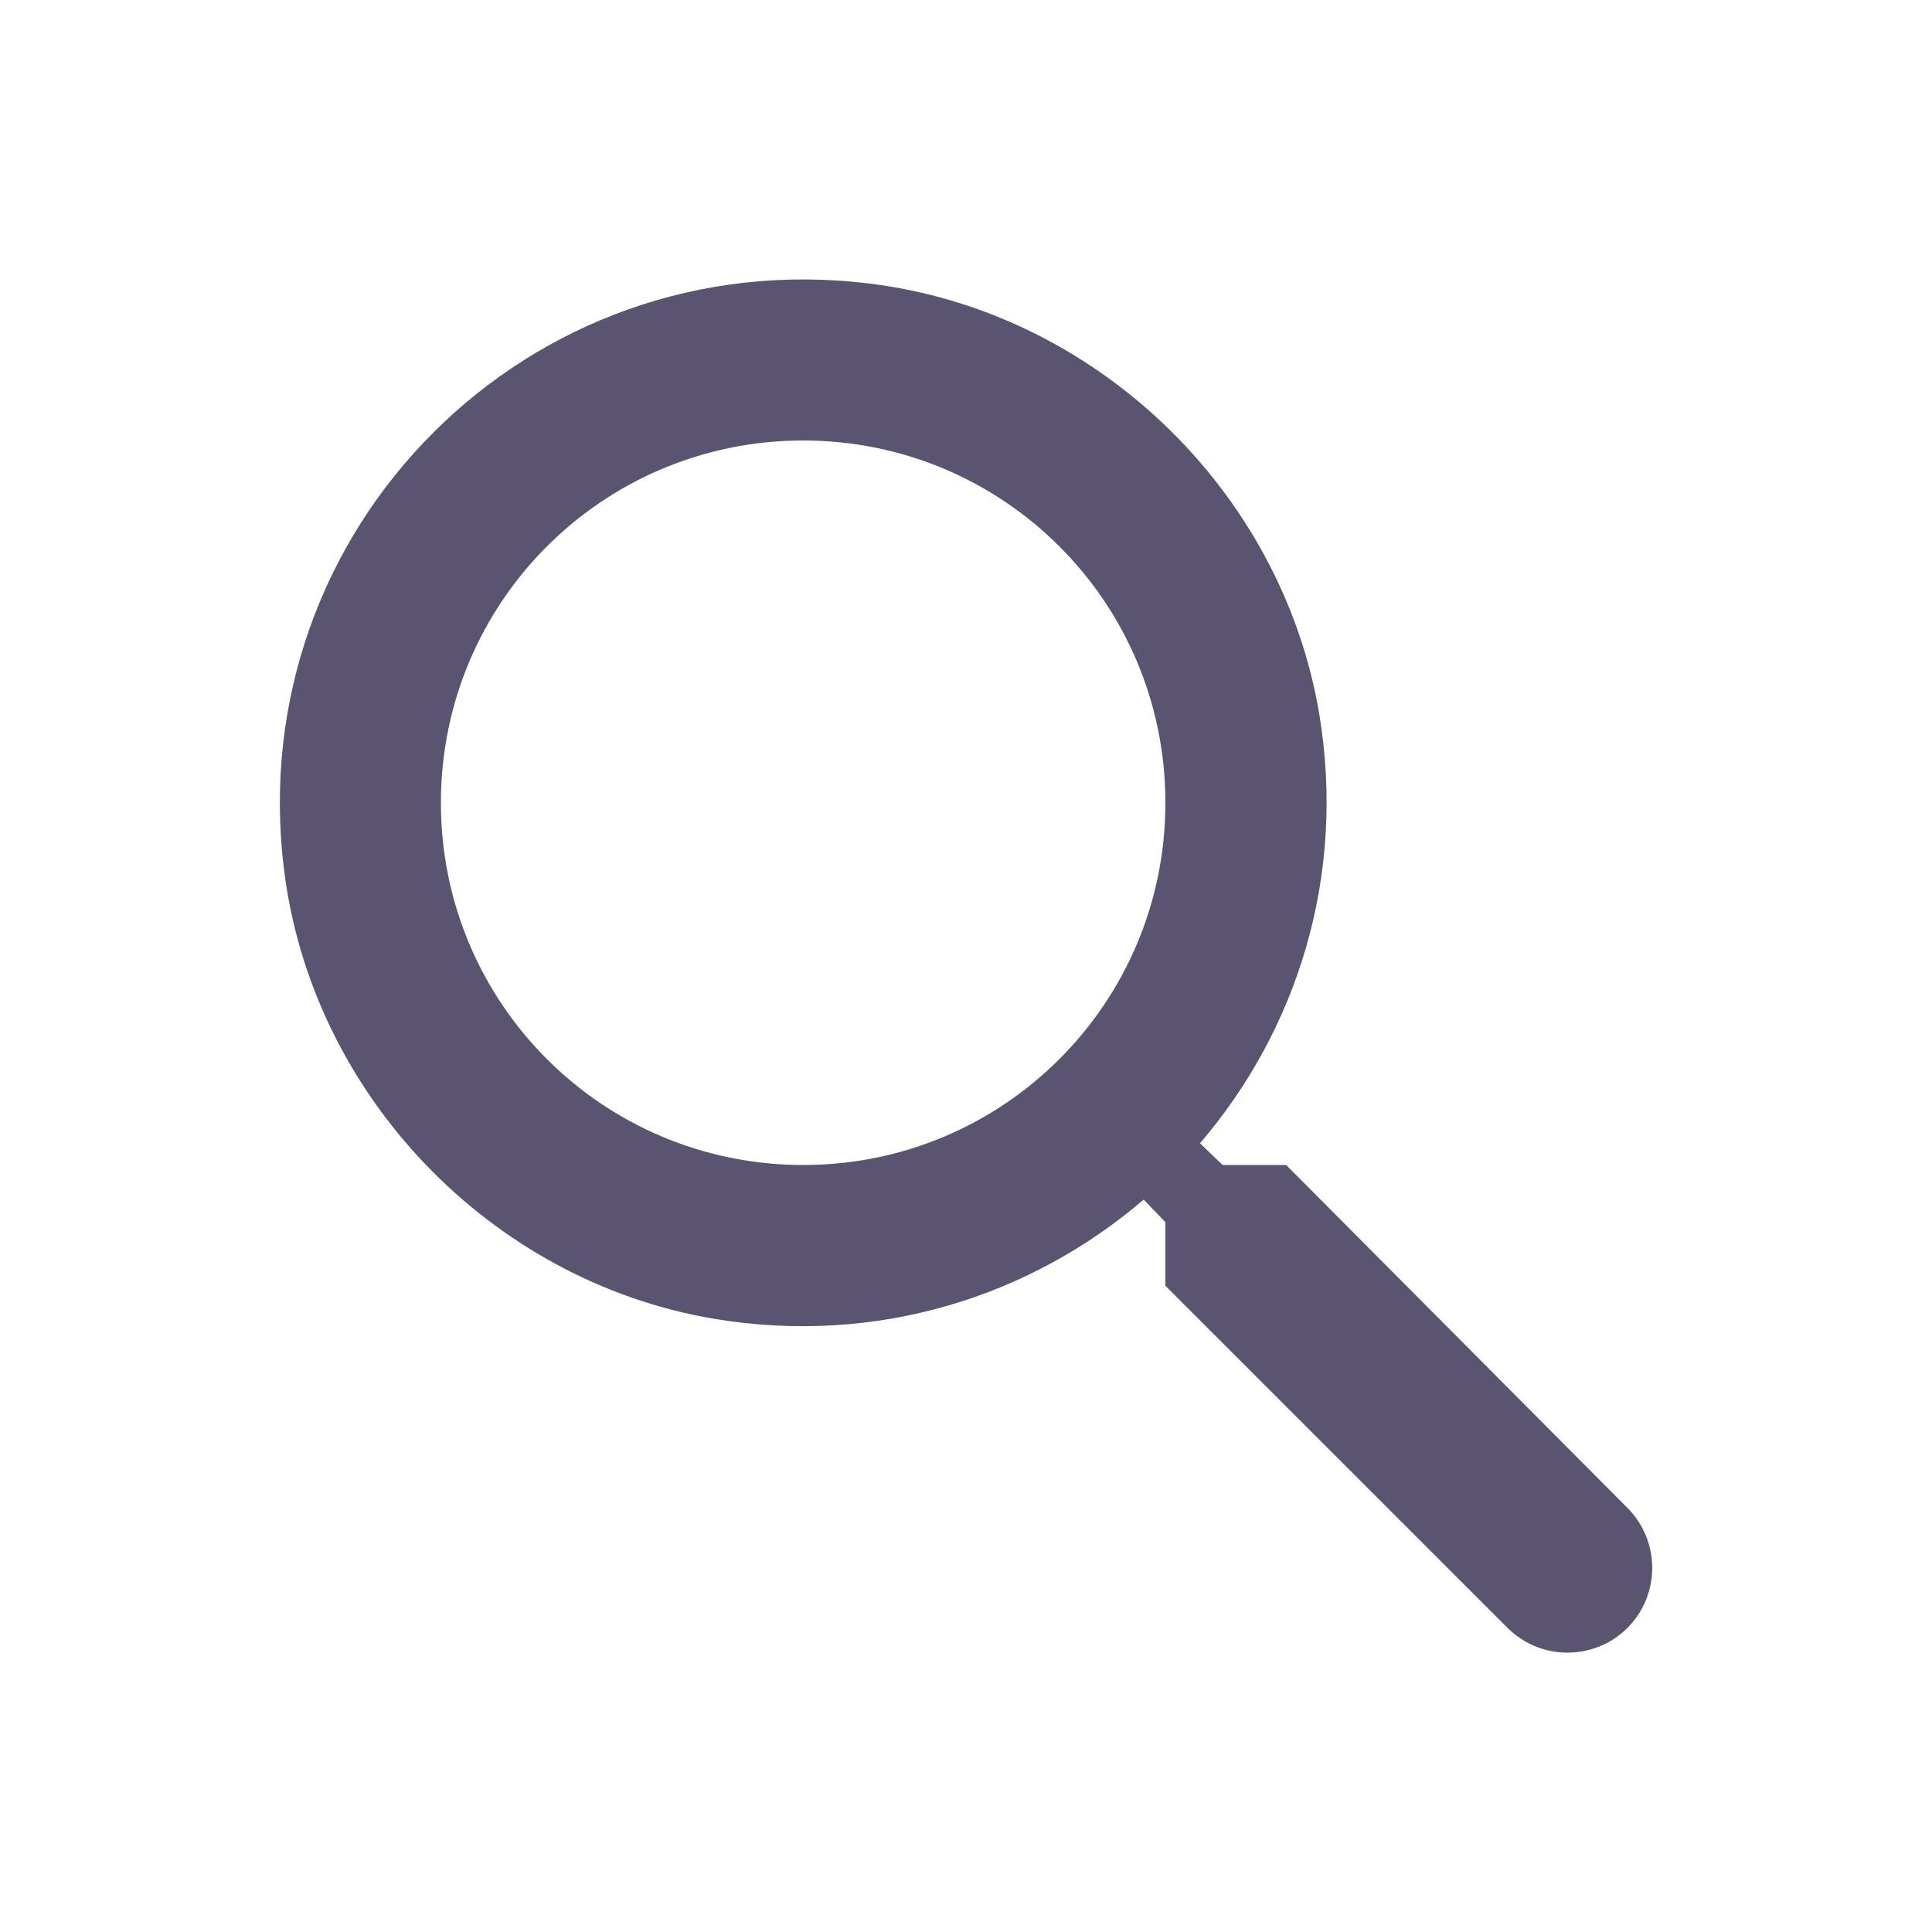
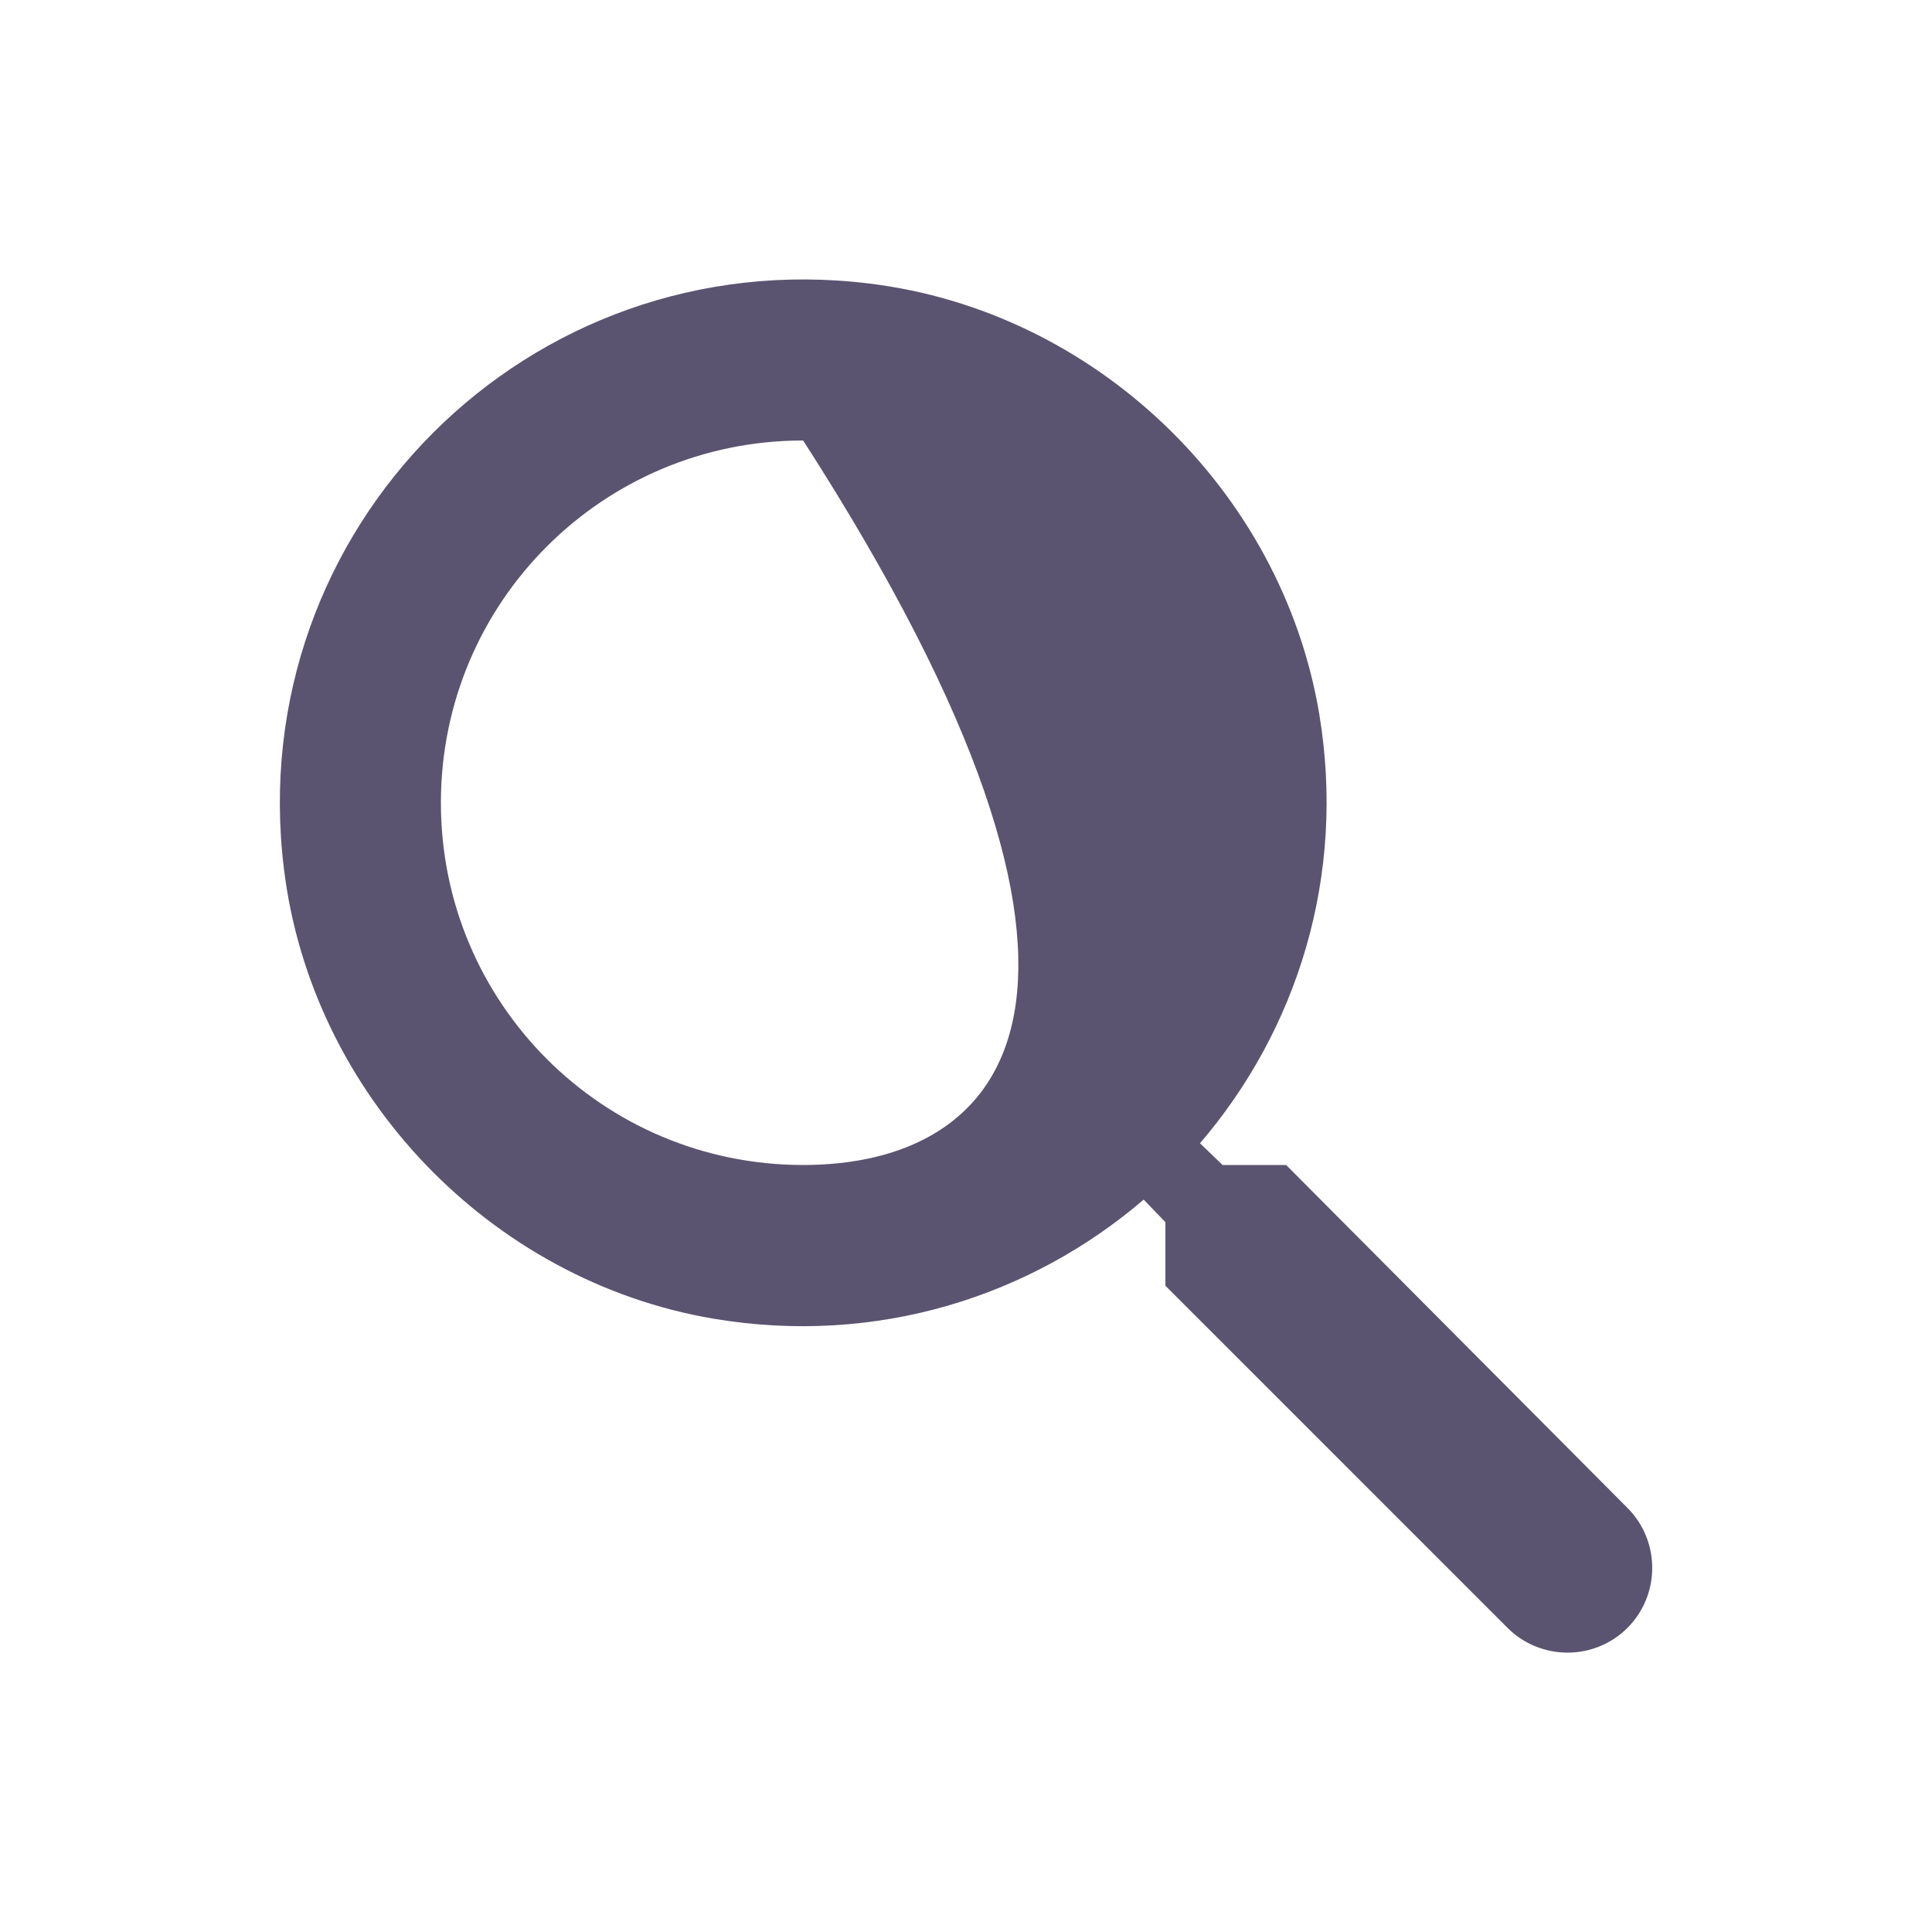
<svg xmlns="http://www.w3.org/2000/svg" width="24" height="24" viewBox="0 0 24 24" fill="none">
-   <path d="M15.977 14.472H15.187L14.907 14.202C16.107 12.802 16.727 10.892 16.387 8.862C15.917 6.082 13.597 3.862 10.797 3.522C6.567 3.002 3.007 6.562 3.527 10.792C3.867 13.592 6.087 15.912 8.867 16.382C10.897 16.722 12.807 16.102 14.207 14.902L14.477 15.182V15.972L18.727 20.222C19.137 20.632 19.807 20.632 20.217 20.222C20.627 19.812 20.627 19.142 20.217 18.732L15.977 14.472ZM9.977 14.472C7.487 14.472 5.477 12.462 5.477 9.972C5.477 7.482 7.487 5.472 9.977 5.472C12.467 5.472 14.477 7.482 14.477 9.972C14.477 12.462 12.467 14.472 9.977 14.472Z" fill="#5B5470" />
+   <path d="M15.977 14.472H15.187L14.907 14.202C16.107 12.802 16.727 10.892 16.387 8.862C15.917 6.082 13.597 3.862 10.797 3.522C6.567 3.002 3.007 6.562 3.527 10.792C3.867 13.592 6.087 15.912 8.867 16.382C10.897 16.722 12.807 16.102 14.207 14.902L14.477 15.182V15.972L18.727 20.222C19.137 20.632 19.807 20.632 20.217 20.222C20.627 19.812 20.627 19.142 20.217 18.732L15.977 14.472ZM9.977 14.472C7.487 14.472 5.477 12.462 5.477 9.972C5.477 7.482 7.487 5.472 9.977 5.472C14.477 12.462 12.467 14.472 9.977 14.472Z" fill="#5B5470" />
</svg>